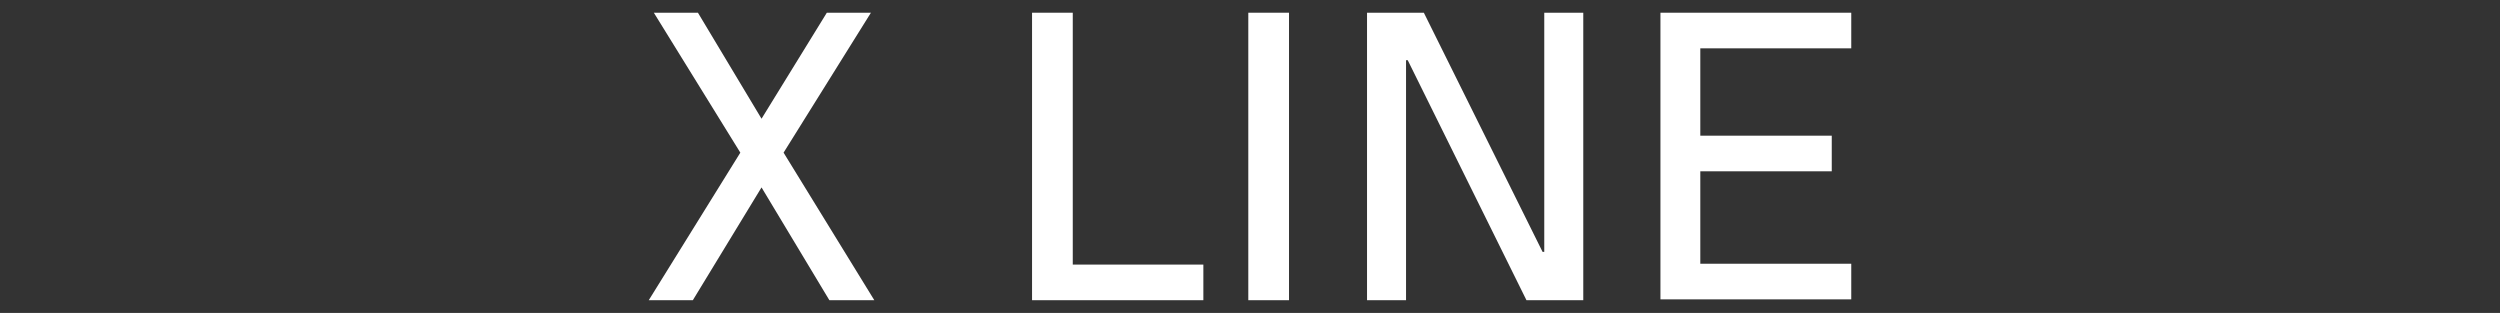
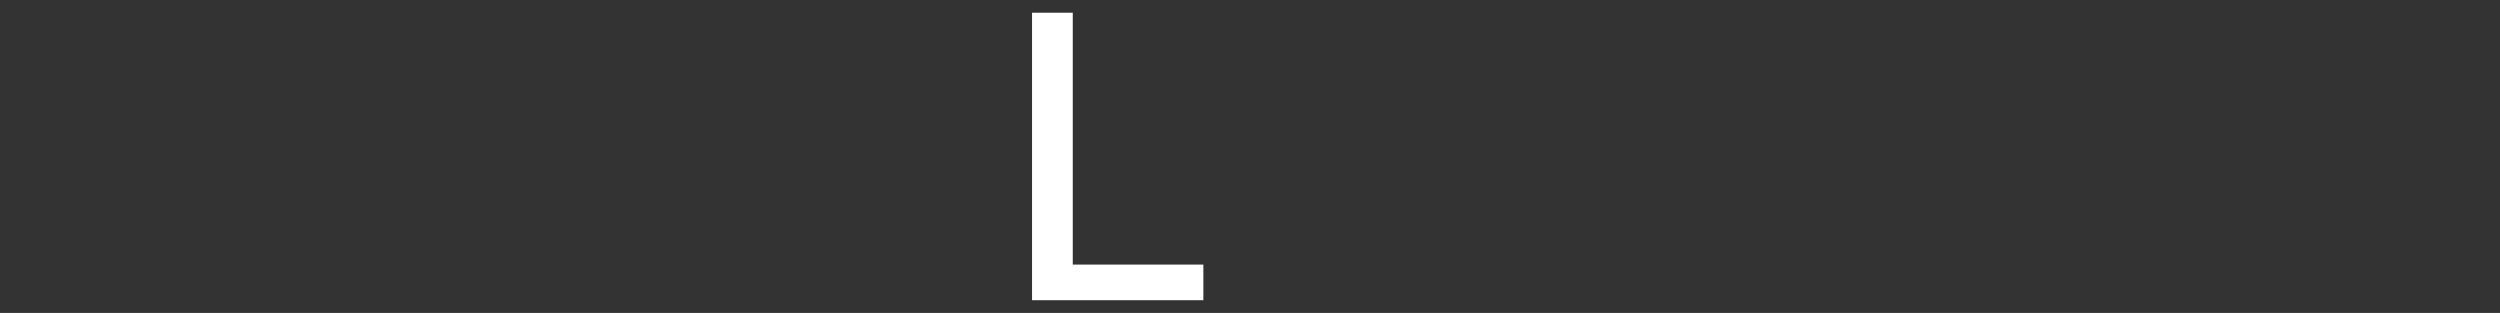
<svg xmlns="http://www.w3.org/2000/svg" id="Calque_1" version="1.1" viewBox="0 0 294.8 36.9">
  <rect x="0" y="0" width="294.8" height="36.9" fill="#333333" stroke="none" />
  <defs>
    <style>
      .st0 {
        fill: #fff;
      }
    </style>
  </defs>
-   <path class="st0" d="M76.5,35.4l10.8-17.4L77.1,1.5h5.2l7.5,12.5,7.7-12.5h5.2l-10.3,16.5,10.7,17.4h-5.3l-8-13.3-8.1,13.3h-5.2Z" />
  <path class="st0" d="M121.7,35.4V1.5h4.8v29.7h15.4v4.2h-20.1Z" />
-   <path class="st0" d="M147.2,35.4V1.5h4.8v33.9h-4.8Z" />
-   <path class="st0" d="M161.2,35.4V1.5h6.7l14,28.2h.2V1.5h4.6v33.9h-6.7l-14-28.3h-.2v28.3h-4.6Z" />
-   <path class="st0" d="M195.8,35.4V1.5h22.5v4.2h-17.8v10.3h15.5v4.2h-15.5v10.9h17.8v4.2h-22.5Z" />
</svg>